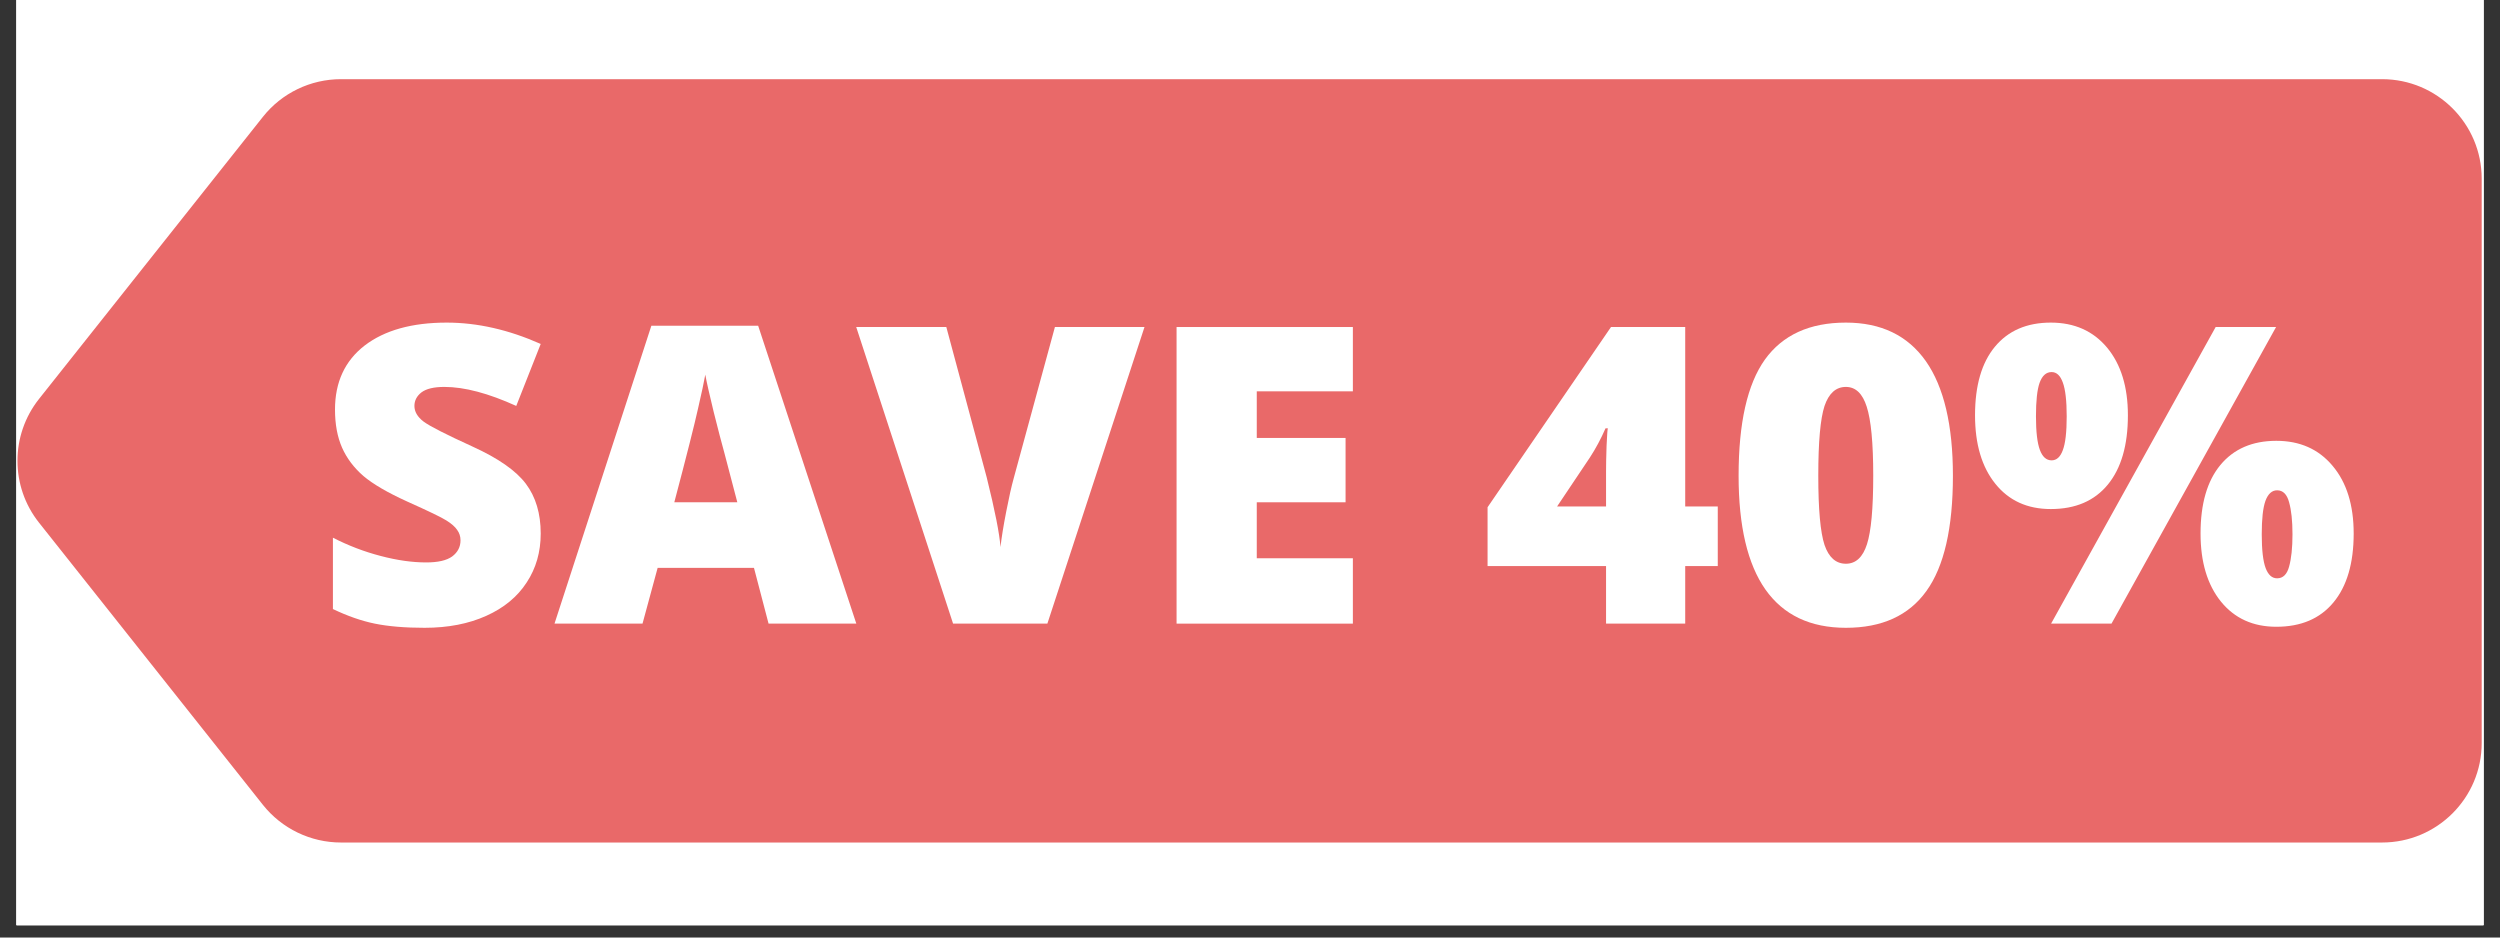
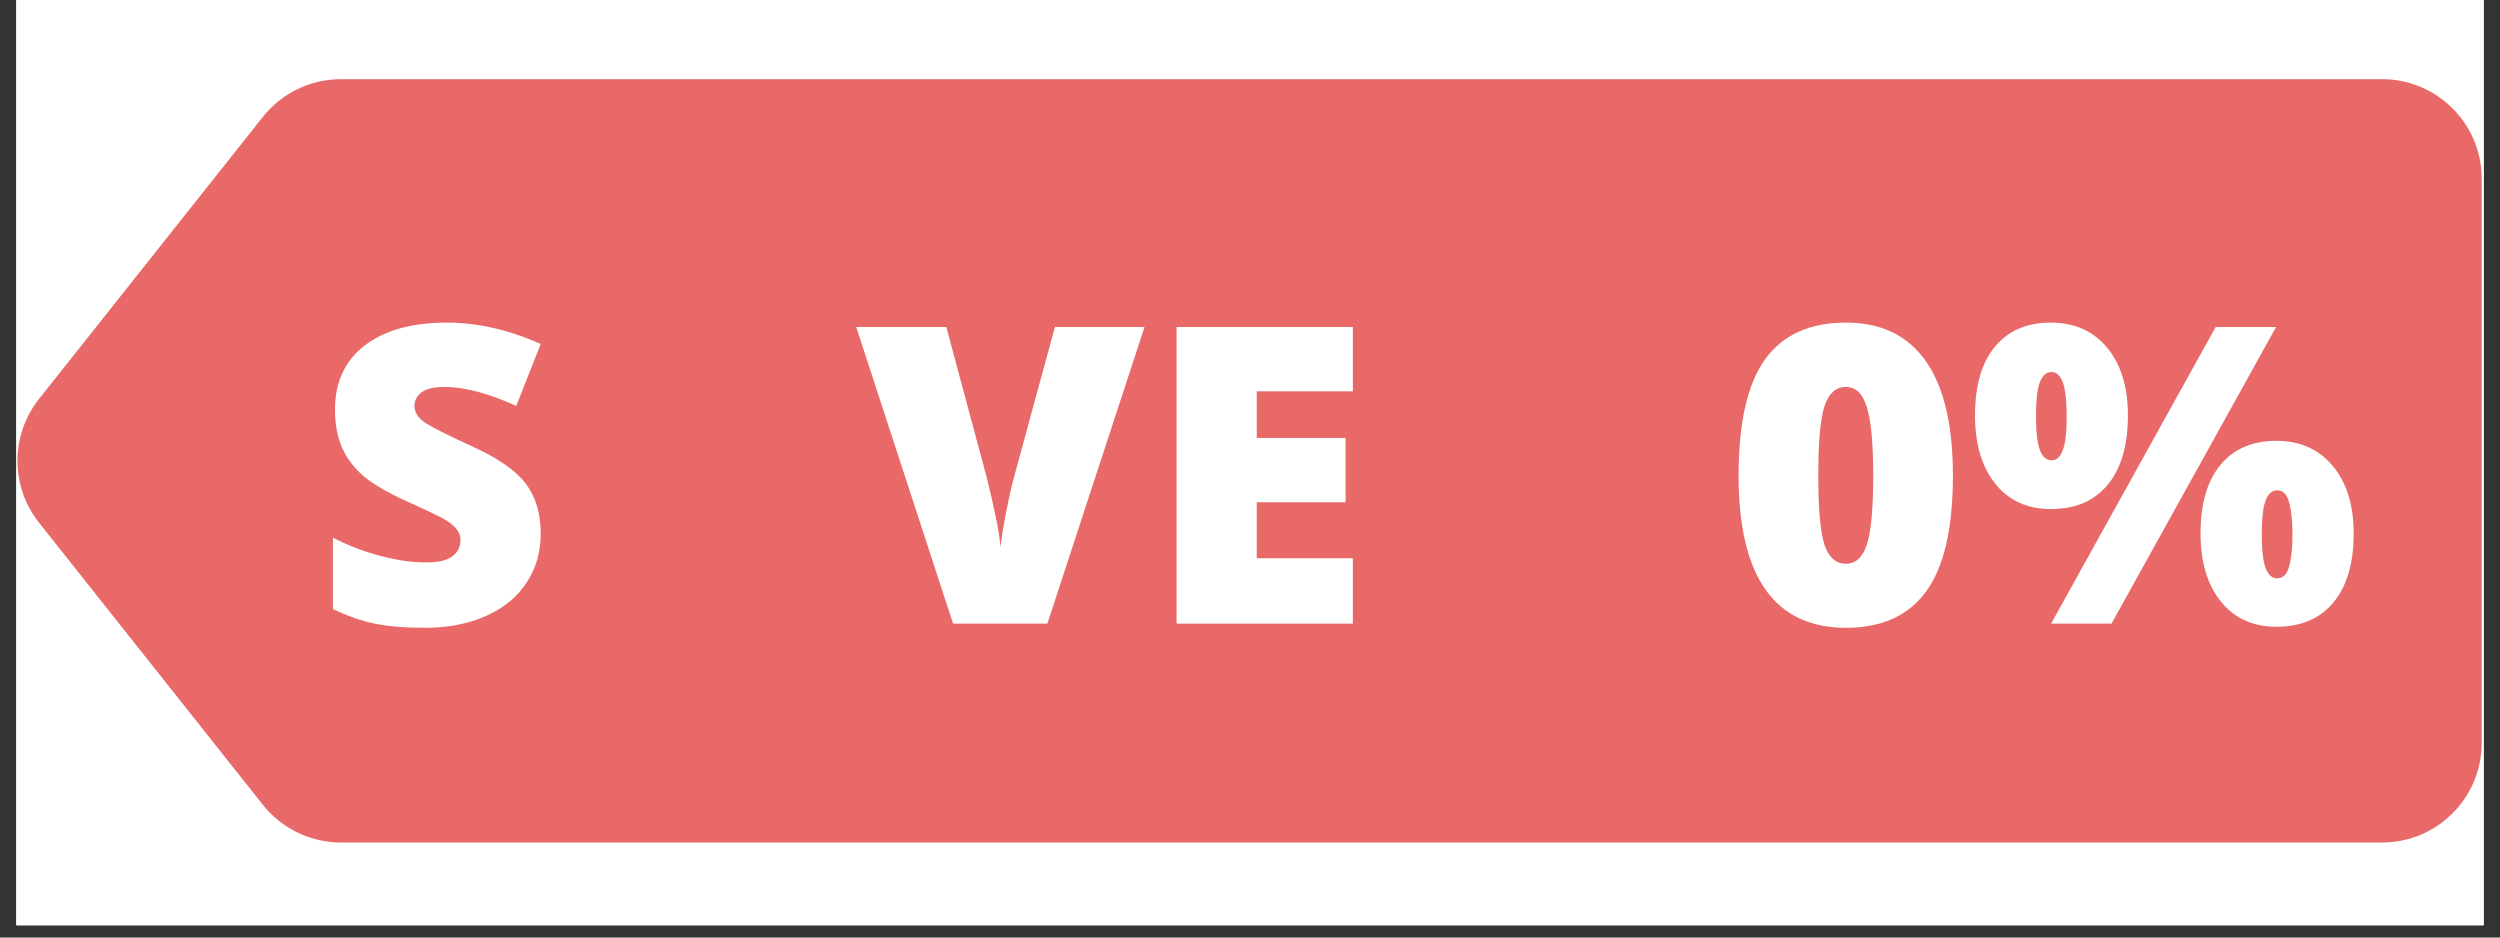
<svg xmlns="http://www.w3.org/2000/svg" xmlns:xlink="http://www.w3.org/1999/xlink" width="150" zoomAndPan="magnify" viewBox="0 0 150 56.25" height="56.25" preserveAspectRatio="xMidYMid meet" version="1.0">
  <rect x="0" y="0" width="150" height="56.25" fill="#333333" stroke="none" />
  <defs>
    <g>
      <g id="glyph-0-0" />
      <g id="glyph-0-1">
        <path d="M 13.562 -5.406 C 13.562 -4.301 13.281 -3.32 12.719 -2.469 C 12.164 -1.613 11.359 -0.945 10.297 -0.469 C 9.242 0.008 8.008 0.25 6.594 0.25 C 5.406 0.25 4.41 0.164 3.609 0 C 2.805 -0.164 1.969 -0.457 1.094 -0.875 L 1.094 -5.156 C 2.008 -4.688 2.961 -4.32 3.953 -4.062 C 4.941 -3.801 5.852 -3.672 6.688 -3.672 C 7.395 -3.672 7.914 -3.789 8.25 -4.031 C 8.582 -4.281 8.75 -4.602 8.75 -5 C 8.75 -5.238 8.68 -5.445 8.547 -5.625 C 8.422 -5.812 8.207 -6 7.906 -6.188 C 7.613 -6.375 6.828 -6.754 5.547 -7.328 C 4.379 -7.859 3.504 -8.367 2.922 -8.859 C 2.348 -9.359 1.922 -9.926 1.641 -10.562 C 1.359 -11.207 1.219 -11.969 1.219 -12.844 C 1.219 -14.488 1.812 -15.77 3 -16.688 C 4.195 -17.602 5.836 -18.062 7.922 -18.062 C 9.766 -18.062 11.645 -17.633 13.562 -16.781 L 12.094 -13.062 C 10.426 -13.82 8.988 -14.203 7.781 -14.203 C 7.156 -14.203 6.695 -14.094 6.406 -13.875 C 6.125 -13.656 5.984 -13.383 5.984 -13.062 C 5.984 -12.719 6.164 -12.406 6.531 -12.125 C 6.895 -11.852 7.875 -11.352 9.469 -10.625 C 11.008 -9.926 12.078 -9.18 12.672 -8.391 C 13.266 -7.598 13.562 -6.602 13.562 -5.406 Z M 13.562 -5.406 " />
      </g>
      <g id="glyph-0-2">
-         <path d="M 12.844 0 L 11.969 -3.344 L 6.188 -3.344 L 5.281 0 L 0 0 L 5.812 -17.875 L 12.219 -17.875 L 18.109 0 Z M 10.969 -7.281 L 10.203 -10.203 C 10.023 -10.848 9.805 -11.688 9.547 -12.719 C 9.297 -13.75 9.129 -14.488 9.047 -14.938 C 8.973 -14.52 8.828 -13.836 8.609 -12.891 C 8.398 -11.941 7.926 -10.07 7.188 -7.281 Z M 10.969 -7.281 " />
-       </g>
+         </g>
      <g id="glyph-0-3">
        <path d="M 11.922 -17.797 L 17.297 -17.797 L 11.469 0 L 5.812 0 L 0 -17.797 L 5.406 -17.797 L 7.828 -8.781 C 8.328 -6.77 8.602 -5.375 8.656 -4.594 C 8.719 -5.156 8.832 -5.863 9 -6.719 C 9.164 -7.57 9.316 -8.242 9.453 -8.734 Z M 11.922 -17.797 " />
      </g>
      <g id="glyph-0-4">
        <path d="M 12.5 0 L 1.922 0 L 1.922 -17.797 L 12.5 -17.797 L 12.5 -13.938 L 6.734 -13.938 L 6.734 -11.141 L 12.062 -11.141 L 12.062 -7.281 L 6.734 -7.281 L 6.734 -3.922 L 12.5 -3.922 Z M 12.5 0 " />
      </g>
      <g id="glyph-0-5" />
      <g id="glyph-0-6">
-         <path d="M 14.234 -3.453 L 12.281 -3.453 L 12.281 0 L 7.531 0 L 7.531 -3.453 L 0.422 -3.453 L 0.422 -6.984 L 7.828 -17.797 L 12.281 -17.797 L 12.281 -7.031 L 14.234 -7.031 Z M 7.531 -7.031 L 7.531 -9.109 C 7.531 -9.492 7.539 -10.016 7.562 -10.672 C 7.594 -11.336 7.617 -11.688 7.641 -11.719 L 7.5 -11.719 C 7.227 -11.094 6.914 -10.508 6.562 -9.969 L 4.594 -7.031 Z M 7.531 -7.031 " />
-       </g>
+         </g>
      <g id="glyph-0-7">
        <path d="M 13.734 -8.875 C 13.734 -5.727 13.203 -3.422 12.141 -1.953 C 11.086 -0.484 9.477 0.25 7.312 0.25 C 5.176 0.25 3.566 -0.516 2.484 -2.047 C 1.41 -3.578 0.875 -5.852 0.875 -8.875 C 0.875 -12.039 1.398 -14.363 2.453 -15.844 C 3.516 -17.32 5.133 -18.062 7.312 -18.062 C 9.426 -18.062 11.023 -17.289 12.109 -15.75 C 13.191 -14.207 13.734 -11.914 13.734 -8.875 Z M 5.656 -8.875 C 5.656 -6.863 5.781 -5.477 6.031 -4.719 C 6.289 -3.969 6.719 -3.594 7.312 -3.594 C 7.906 -3.594 8.328 -3.984 8.578 -4.766 C 8.828 -5.547 8.953 -6.914 8.953 -8.875 C 8.953 -10.844 8.82 -12.223 8.562 -13.016 C 8.312 -13.805 7.895 -14.203 7.312 -14.203 C 6.719 -14.203 6.289 -13.82 6.031 -13.062 C 5.781 -12.301 5.656 -10.906 5.656 -8.875 Z M 5.656 -8.875 " />
      </g>
      <g id="glyph-0-8">
        <path d="M 4.109 -12.438 C 4.109 -11.508 4.188 -10.836 4.344 -10.422 C 4.5 -10.004 4.734 -9.797 5.047 -9.797 C 5.348 -9.797 5.57 -10 5.719 -10.406 C 5.875 -10.812 5.953 -11.488 5.953 -12.438 C 5.953 -13.375 5.875 -14.051 5.719 -14.469 C 5.57 -14.883 5.348 -15.094 5.047 -15.094 C 4.723 -15.094 4.484 -14.879 4.328 -14.453 C 4.18 -14.035 4.109 -13.363 4.109 -12.438 Z M 9.625 -12.5 C 9.625 -10.707 9.223 -9.32 8.422 -8.344 C 7.617 -7.363 6.477 -6.875 5 -6.875 C 3.594 -6.875 2.484 -7.379 1.672 -8.391 C 0.859 -9.398 0.453 -10.77 0.453 -12.5 C 0.453 -14.281 0.848 -15.648 1.641 -16.609 C 2.441 -17.578 3.562 -18.062 5 -18.062 C 6.414 -18.062 7.539 -17.562 8.375 -16.562 C 9.207 -15.562 9.625 -14.207 9.625 -12.5 Z M 18.516 -17.797 L 8.641 0 L 5.016 0 L 14.891 -17.797 Z M 17.656 -5.359 C 17.656 -4.422 17.734 -3.742 17.891 -3.328 C 18.047 -2.922 18.273 -2.719 18.578 -2.719 C 18.93 -2.719 19.172 -2.953 19.297 -3.422 C 19.43 -3.898 19.5 -4.547 19.5 -5.359 C 19.5 -6.172 19.43 -6.812 19.297 -7.281 C 19.172 -7.758 18.93 -8 18.578 -8 C 18.266 -8 18.031 -7.785 17.875 -7.359 C 17.727 -6.941 17.656 -6.273 17.656 -5.359 Z M 23.172 -5.406 C 23.172 -3.625 22.766 -2.242 21.953 -1.266 C 21.148 -0.297 20.008 0.188 18.531 0.188 C 17.133 0.188 16.023 -0.316 15.203 -1.328 C 14.391 -2.336 13.984 -3.695 13.984 -5.406 C 13.984 -7.188 14.379 -8.555 15.172 -9.516 C 15.973 -10.484 17.094 -10.969 18.531 -10.969 C 19.945 -10.969 21.07 -10.469 21.906 -9.469 C 22.75 -8.469 23.172 -7.113 23.172 -5.406 Z M 23.172 -5.406 " />
      </g>
    </g>
    <clipPath id="clip-0">
      <path d="M 0.988 0 L 149.012 0 L 149.012 55.512 L 0.988 55.512 Z M 0.988 0 " clip-rule="nonzero" />
    </clipPath>
    <clipPath id="clip-1">
      <path d="M 1 4.707 L 148.902 4.707 L 148.902 50.594 L 1 50.594 Z M 1 4.707 " clip-rule="nonzero" />
    </clipPath>
  </defs>
  <g clip-path="url(#clip-0)">
    <path fill="rgb(100%, 100%, 100%)" d="M 0.988 0 L 149.012 0 L 149.012 181.332 L 0.988 181.332 Z M 0.988 0 " fill-opacity="1" fill-rule="nonzero" />
    <path fill="rgb(100%, 100%, 100%)" d="M 0.988 0 L 149.012 0 L 149.012 55.512 L 0.988 55.512 Z M 0.988 0 " fill-opacity="1" fill-rule="nonzero" />
    <path fill="rgb(100%, 100%, 100%)" d="M 0.988 0 L 149.012 0 L 149.012 55.512 L 0.988 55.512 Z M 0.988 0 " fill-opacity="1" fill-rule="nonzero" />
  </g>
  <g clip-path="url(#clip-1)">
    <path fill="rgb(91.37%, 41.179%, 41.179%)" d="M 15.773 7.012 C 16.906 5.582 18.633 4.75 20.461 4.75 L 142.922 4.75 C 146.227 4.75 148.902 7.426 148.902 10.723 L 148.902 44.578 C 148.902 47.875 146.227 50.551 142.922 50.551 L 20.461 50.551 C 18.633 50.551 16.906 49.715 15.773 48.289 L 2.34 31.359 C 0.617 29.188 0.617 26.113 2.34 23.938 Z M 15.773 7.012 " fill-opacity="1" fill-rule="nonzero" />
  </g>
  <path fill="rgb(100%, 100%, 100%)" d="M 33.086 22.09 C 32.535 21.641 31.98 21.312 31.43 21.105 C 30.875 20.879 30.34 20.77 29.82 20.77 C 29.164 20.77 28.629 20.922 28.215 21.234 C 27.801 21.543 27.594 21.949 27.594 22.449 C 27.594 22.797 27.695 23.082 27.902 23.305 C 28.113 23.531 28.379 23.727 28.707 23.902 C 29.055 24.055 29.434 24.195 29.848 24.316 C 30.281 24.438 30.703 24.566 31.117 24.703 C 32.777 25.254 33.984 25.996 34.746 26.93 C 35.523 27.844 35.91 29.043 35.91 30.527 C 35.91 31.527 35.738 32.434 35.395 33.246 C 35.066 34.059 34.574 34.754 33.918 35.344 C 33.277 35.91 32.484 36.352 31.531 36.664 C 30.598 36.992 29.535 37.156 28.344 37.156 C 25.875 37.156 23.586 36.422 21.477 34.953 L 23.652 30.863 C 24.414 31.539 25.164 32.039 25.91 32.367 C 26.652 32.695 27.387 32.855 28.113 32.855 C 28.941 32.855 29.555 32.668 29.953 32.289 C 30.367 31.906 30.574 31.477 30.574 30.992 C 30.574 30.699 30.523 30.449 30.418 30.242 C 30.312 30.02 30.141 29.82 29.898 29.648 C 29.656 29.457 29.34 29.285 28.941 29.129 C 28.562 28.973 28.094 28.801 27.543 28.613 C 26.887 28.406 26.238 28.18 25.598 27.938 C 24.977 27.68 24.414 27.344 23.914 26.93 C 23.43 26.516 23.031 25.996 22.723 25.375 C 22.426 24.738 22.281 23.934 22.281 22.969 C 22.281 22.004 22.438 21.129 22.746 20.355 C 23.074 19.559 23.523 18.887 24.094 18.336 C 24.684 17.766 25.391 17.324 26.219 17.016 C 27.066 16.703 28.008 16.547 29.043 16.547 C 30.012 16.547 31.023 16.688 32.078 16.961 C 33.129 17.223 34.141 17.609 35.109 18.129 Z M 49.383 29.363 L 47.102 22.863 L 44.82 29.363 Z M 50.73 33.219 L 43.473 33.219 L 42.309 36.609 L 36.891 36.609 L 44.328 17.094 L 49.875 17.094 L 57.312 36.609 L 51.895 36.609 Z M 61.516 17.094 L 66.23 28.973 L 70.973 17.094 L 76.492 17.094 L 68.25 36.609 L 64.211 36.609 L 55.996 17.094 Z M 89.656 21.391 L 83.621 21.391 L 83.621 24.652 L 89.32 24.652 L 89.32 28.949 L 83.621 28.949 L 83.621 32.312 L 89.656 32.312 L 89.656 36.609 L 78.539 36.609 L 78.539 17.094 L 89.656 17.094 Z M 114.047 17.094 L 108.5 23.461 L 108.605 23.461 C 109.09 23.168 109.484 22.996 109.797 22.941 C 110.109 22.875 110.383 22.84 110.625 22.84 C 111.578 22.84 112.449 23.02 113.242 23.383 C 114.039 23.746 114.73 24.246 115.316 24.883 C 115.906 25.504 116.363 26.238 116.691 27.086 C 117.02 27.93 117.184 28.836 117.184 29.805 C 117.184 30.84 116.992 31.805 116.613 32.703 C 116.234 33.582 115.68 34.359 114.953 35.031 C 114.246 35.688 113.383 36.207 112.363 36.586 C 111.344 36.965 110.195 37.156 108.914 37.156 C 107.621 37.156 106.465 36.965 105.445 36.586 C 104.426 36.207 103.551 35.688 102.824 35.031 C 102.117 34.375 101.574 33.617 101.195 32.754 C 100.812 31.875 100.625 30.941 100.625 29.957 C 100.625 28.852 100.867 27.664 101.348 26.387 C 101.852 25.09 102.609 23.824 103.629 22.582 L 108.164 17.094 Z M 105.652 29.906 C 105.652 30.355 105.738 30.777 105.91 31.176 C 106.082 31.555 106.316 31.891 106.609 32.184 C 106.902 32.477 107.242 32.711 107.621 32.883 C 108.02 33.055 108.441 33.141 108.891 33.141 C 109.34 33.141 109.754 33.055 110.133 32.883 C 110.531 32.711 110.875 32.477 111.172 32.184 C 111.465 31.891 111.699 31.555 111.871 31.176 C 112.043 30.777 112.129 30.355 112.129 29.906 C 112.129 29.457 112.043 29.043 111.871 28.664 C 111.699 28.266 111.465 27.922 111.172 27.629 C 110.875 27.336 110.531 27.102 110.133 26.93 C 109.754 26.758 109.34 26.672 108.891 26.672 C 108.441 26.672 108.02 26.758 107.621 26.93 C 107.242 27.102 106.902 27.336 106.609 27.629 C 106.316 27.922 106.082 28.266 105.91 28.664 C 105.738 29.043 105.652 29.457 105.652 29.906 Z M 135.418 32.027 C 135.418 32.648 135.625 33.176 136.039 33.609 C 136.473 34.039 137 34.254 137.621 34.254 C 138.227 34.254 138.746 34.039 139.176 33.609 C 139.609 33.176 139.824 32.66 139.824 32.055 C 139.824 31.746 139.762 31.461 139.645 31.199 C 139.523 30.926 139.359 30.691 139.148 30.5 C 138.941 30.293 138.699 30.141 138.426 30.035 C 138.164 29.914 137.898 29.855 137.621 29.855 C 137.051 29.855 136.543 30.062 136.094 30.477 C 135.645 30.891 135.418 31.406 135.418 32.027 Z M 132.258 31.977 C 132.258 31.254 132.387 30.605 132.645 30.035 C 132.922 29.449 133.293 28.957 133.762 28.559 C 134.242 28.145 134.824 27.836 135.496 27.629 C 136.172 27.402 136.914 27.293 137.727 27.293 C 138.504 27.293 139.211 27.414 139.852 27.652 C 140.488 27.879 141.031 28.207 141.484 28.637 C 141.949 29.051 142.312 29.551 142.57 30.141 C 142.828 30.707 142.961 31.328 142.961 32.004 C 142.961 32.727 142.828 33.391 142.57 33.996 C 142.312 34.582 141.941 35.094 141.457 35.523 C 140.988 35.938 140.422 36.266 139.746 36.508 C 139.09 36.73 138.355 36.844 137.543 36.844 C 136.75 36.844 136.023 36.73 135.367 36.508 C 134.727 36.281 134.176 35.965 133.707 35.551 C 133.242 35.117 132.879 34.602 132.621 33.996 C 132.379 33.391 132.258 32.719 132.258 31.977 Z M 135.211 17.094 L 137.727 17.094 L 126.398 36.609 L 123.859 36.609 Z M 121.812 21.621 C 121.812 22.211 122.02 22.727 122.434 23.176 C 122.852 23.625 123.375 23.848 124.016 23.848 C 124.309 23.848 124.586 23.789 124.844 23.668 C 125.121 23.547 125.355 23.391 125.547 23.203 C 125.754 22.996 125.918 22.762 126.039 22.504 C 126.16 22.227 126.219 21.941 126.219 21.648 C 126.219 21.336 126.16 21.055 126.039 20.793 C 125.918 20.52 125.754 20.285 125.547 20.094 C 125.336 19.887 125.098 19.734 124.82 19.629 C 124.559 19.508 124.293 19.449 124.016 19.449 C 123.43 19.449 122.91 19.664 122.461 20.094 C 122.031 20.508 121.812 21.02 121.812 21.621 Z M 118.68 21.57 C 118.68 20.848 118.809 20.191 119.066 19.602 C 119.344 19.016 119.723 18.523 120.207 18.129 C 120.691 17.73 121.262 17.43 121.918 17.223 C 122.59 16.996 123.332 16.887 124.145 16.887 C 124.887 16.887 125.578 17.008 126.219 17.246 C 126.859 17.473 127.41 17.793 127.879 18.207 C 128.344 18.621 128.707 19.121 128.965 19.707 C 129.227 20.277 129.355 20.906 129.355 21.598 C 129.355 22.34 129.215 23.012 128.941 23.617 C 128.68 24.203 128.309 24.711 127.824 25.145 C 127.359 25.559 126.789 25.875 126.113 26.102 C 125.457 26.324 124.734 26.438 123.938 26.438 C 122.332 26.438 121.055 26.008 120.102 25.145 C 119.152 24.262 118.68 23.07 118.68 21.57 Z M 118.68 21.57 " fill-opacity="1" fill-rule="nonzero" />
  <path fill="rgb(91.37%, 41.179%, 41.179%)" d="M 140.891 8.488 L 22.691 8.488 C 20.59 8.488 18.898 10.188 18.898 12.297 L 18.898 43.168 C 18.898 45.281 20.59 46.977 22.691 46.977 L 140.891 46.977 C 142.996 46.977 144.688 45.281 144.688 43.168 L 144.688 12.297 C 144.688 10.188 142.996 8.488 140.891 8.488 Z M 140.891 8.488 " fill-opacity="1" fill-rule="nonzero" />
  <g fill="rgb(100%, 100%, 100%)" fill-opacity="1">
    <use x="18.881" y="37.418" xlink:href="#glyph-0-1" xlink:type="simple" xlink:actuate="onLoad" xlink:show="embed" />
  </g>
  <g fill="rgb(100%, 100%, 100%)" fill-opacity="1">
    <use x="33.27" y="37.418" xlink:href="#glyph-0-2" xlink:type="simple" xlink:actuate="onLoad" xlink:show="embed" />
  </g>
  <g fill="rgb(100%, 100%, 100%)" fill-opacity="1">
    <use x="51.373" y="37.418" xlink:href="#glyph-0-3" xlink:type="simple" xlink:actuate="onLoad" xlink:show="embed" />
  </g>
  <g fill="rgb(100%, 100%, 100%)" fill-opacity="1">
    <use x="68.672" y="37.418" xlink:href="#glyph-0-4" xlink:type="simple" xlink:actuate="onLoad" xlink:show="embed" />
  </g>
  <g fill="rgb(100%, 100%, 100%)" fill-opacity="1">
    <use x="82.355" y="37.418" xlink:href="#glyph-0-5" xlink:type="simple" xlink:actuate="onLoad" xlink:show="embed" />
  </g>
  <g fill="rgb(100%, 100%, 100%)" fill-opacity="1">
    <use x="88.832" y="37.418" xlink:href="#glyph-0-6" xlink:type="simple" xlink:actuate="onLoad" xlink:show="embed" />
  </g>
  <g fill="rgb(100%, 100%, 100%)" fill-opacity="1">
    <use x="103.441" y="37.418" xlink:href="#glyph-0-7" xlink:type="simple" xlink:actuate="onLoad" xlink:show="embed" />
  </g>
  <g fill="rgb(100%, 100%, 100%)" fill-opacity="1">
    <use x="118.049" y="37.418" xlink:href="#glyph-0-8" xlink:type="simple" xlink:actuate="onLoad" xlink:show="embed" />
  </g>
</svg>